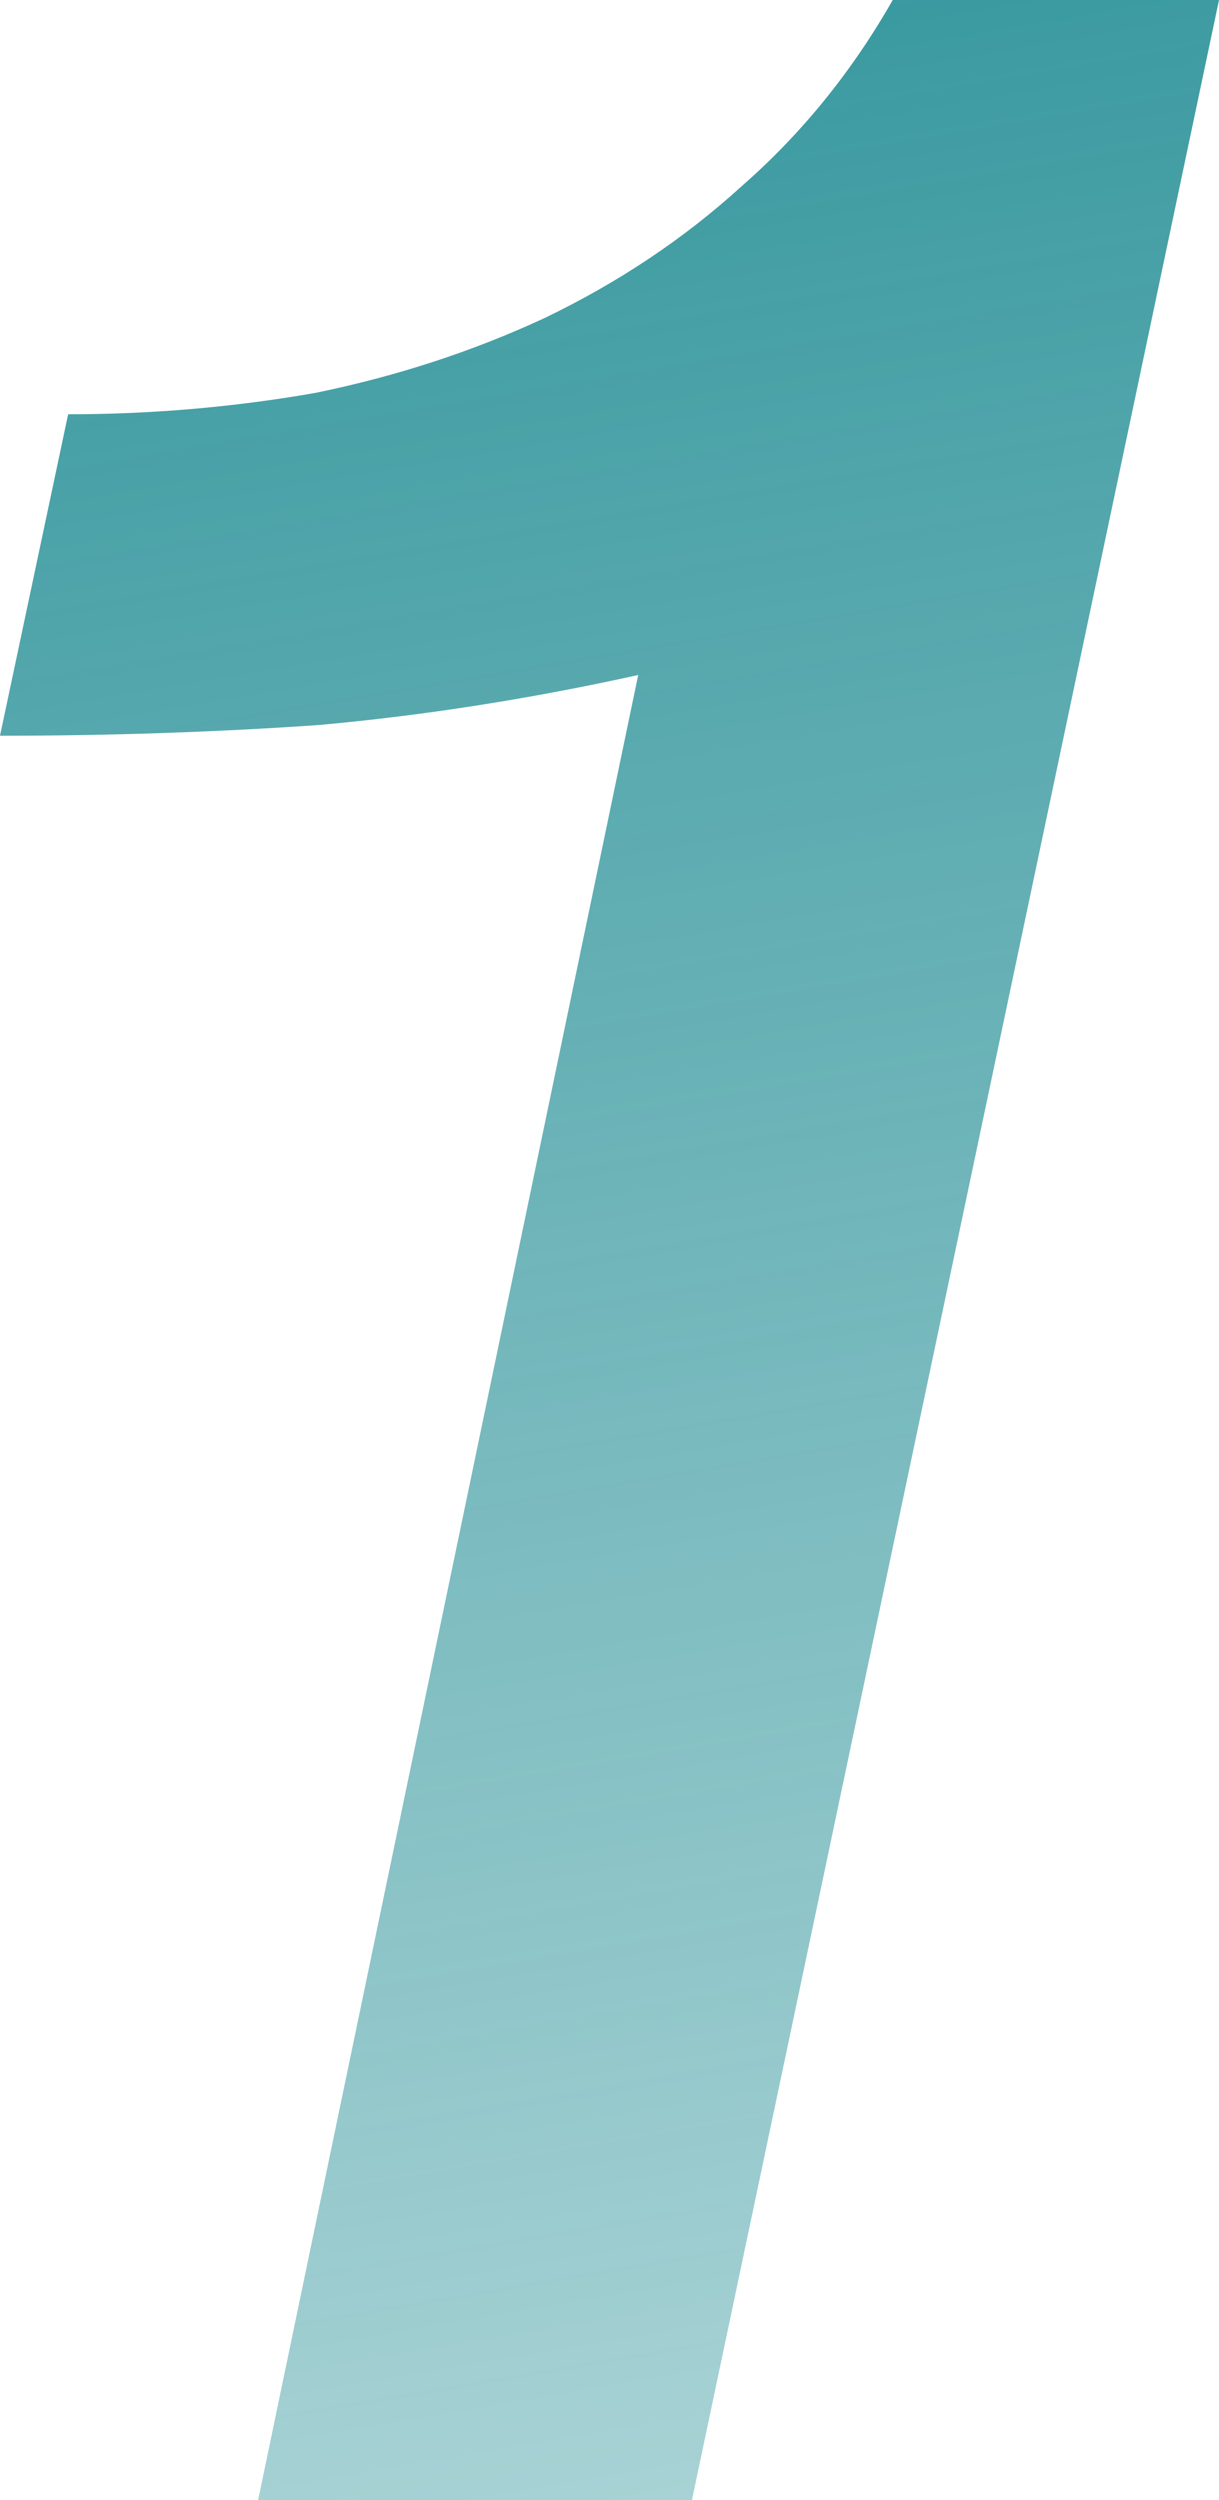
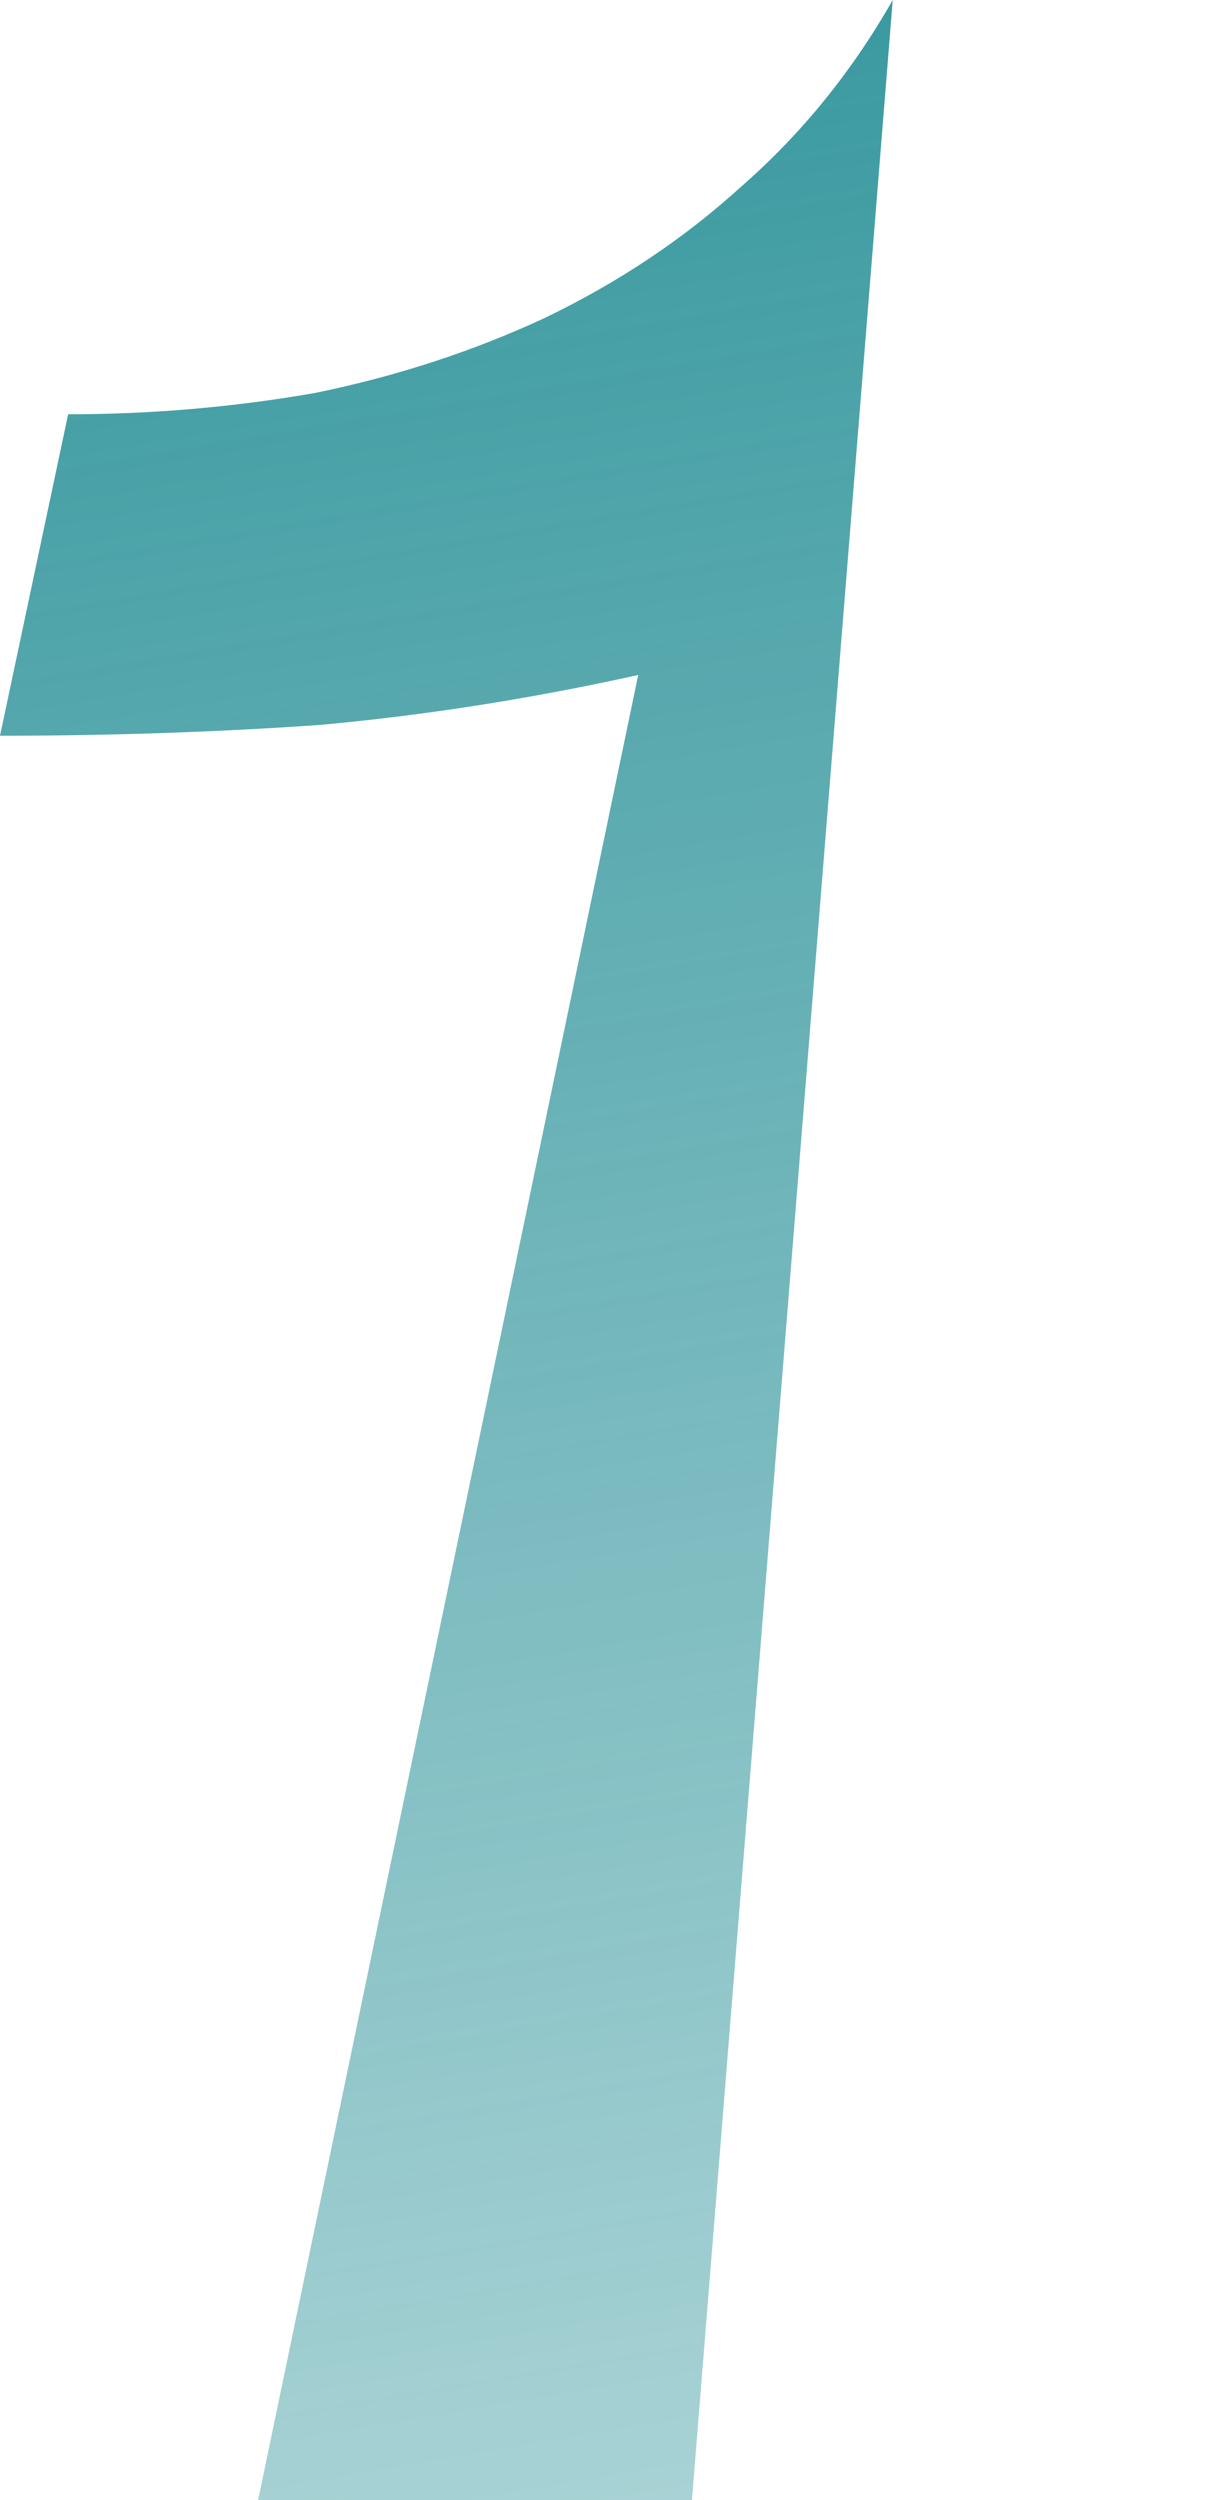
<svg xmlns="http://www.w3.org/2000/svg" width="20" height="41" viewBox="0 0 20 41" fill="none">
-   <path d="M1.118 6.794C2.49 6.794 3.843 6.677 5.176 6.443C6.51 6.17 7.765 5.76 8.941 5.213C10.157 4.627 11.235 3.905 12.177 3.046C13.157 2.187 13.98 1.171 14.647 0H20L11.353 41H4.235L10.471 11.07C8.706 11.46 6.961 11.734 5.235 11.89C3.549 12.007 1.804 12.066 0 12.066L1.118 6.794Z" fill="url(#paint0_linear_16_1038)" />
+   <path d="M1.118 6.794C2.49 6.794 3.843 6.677 5.176 6.443C6.51 6.17 7.765 5.76 8.941 5.213C10.157 4.627 11.235 3.905 12.177 3.046C13.157 2.187 13.98 1.171 14.647 0L11.353 41H4.235L10.471 11.07C8.706 11.46 6.961 11.734 5.235 11.89C3.549 12.007 1.804 12.066 0 12.066L1.118 6.794Z" fill="url(#paint0_linear_16_1038)" />
  <defs>
    <linearGradient id="paint0_linear_16_1038" x1="10.332" y1="-20.746" x2="25.84" y2="70.458" gradientUnits="userSpaceOnUse">
      <stop stop-color="#007C84" />
      <stop offset="1" stop-color="#007C84" stop-opacity="0" />
    </linearGradient>
  </defs>
</svg>